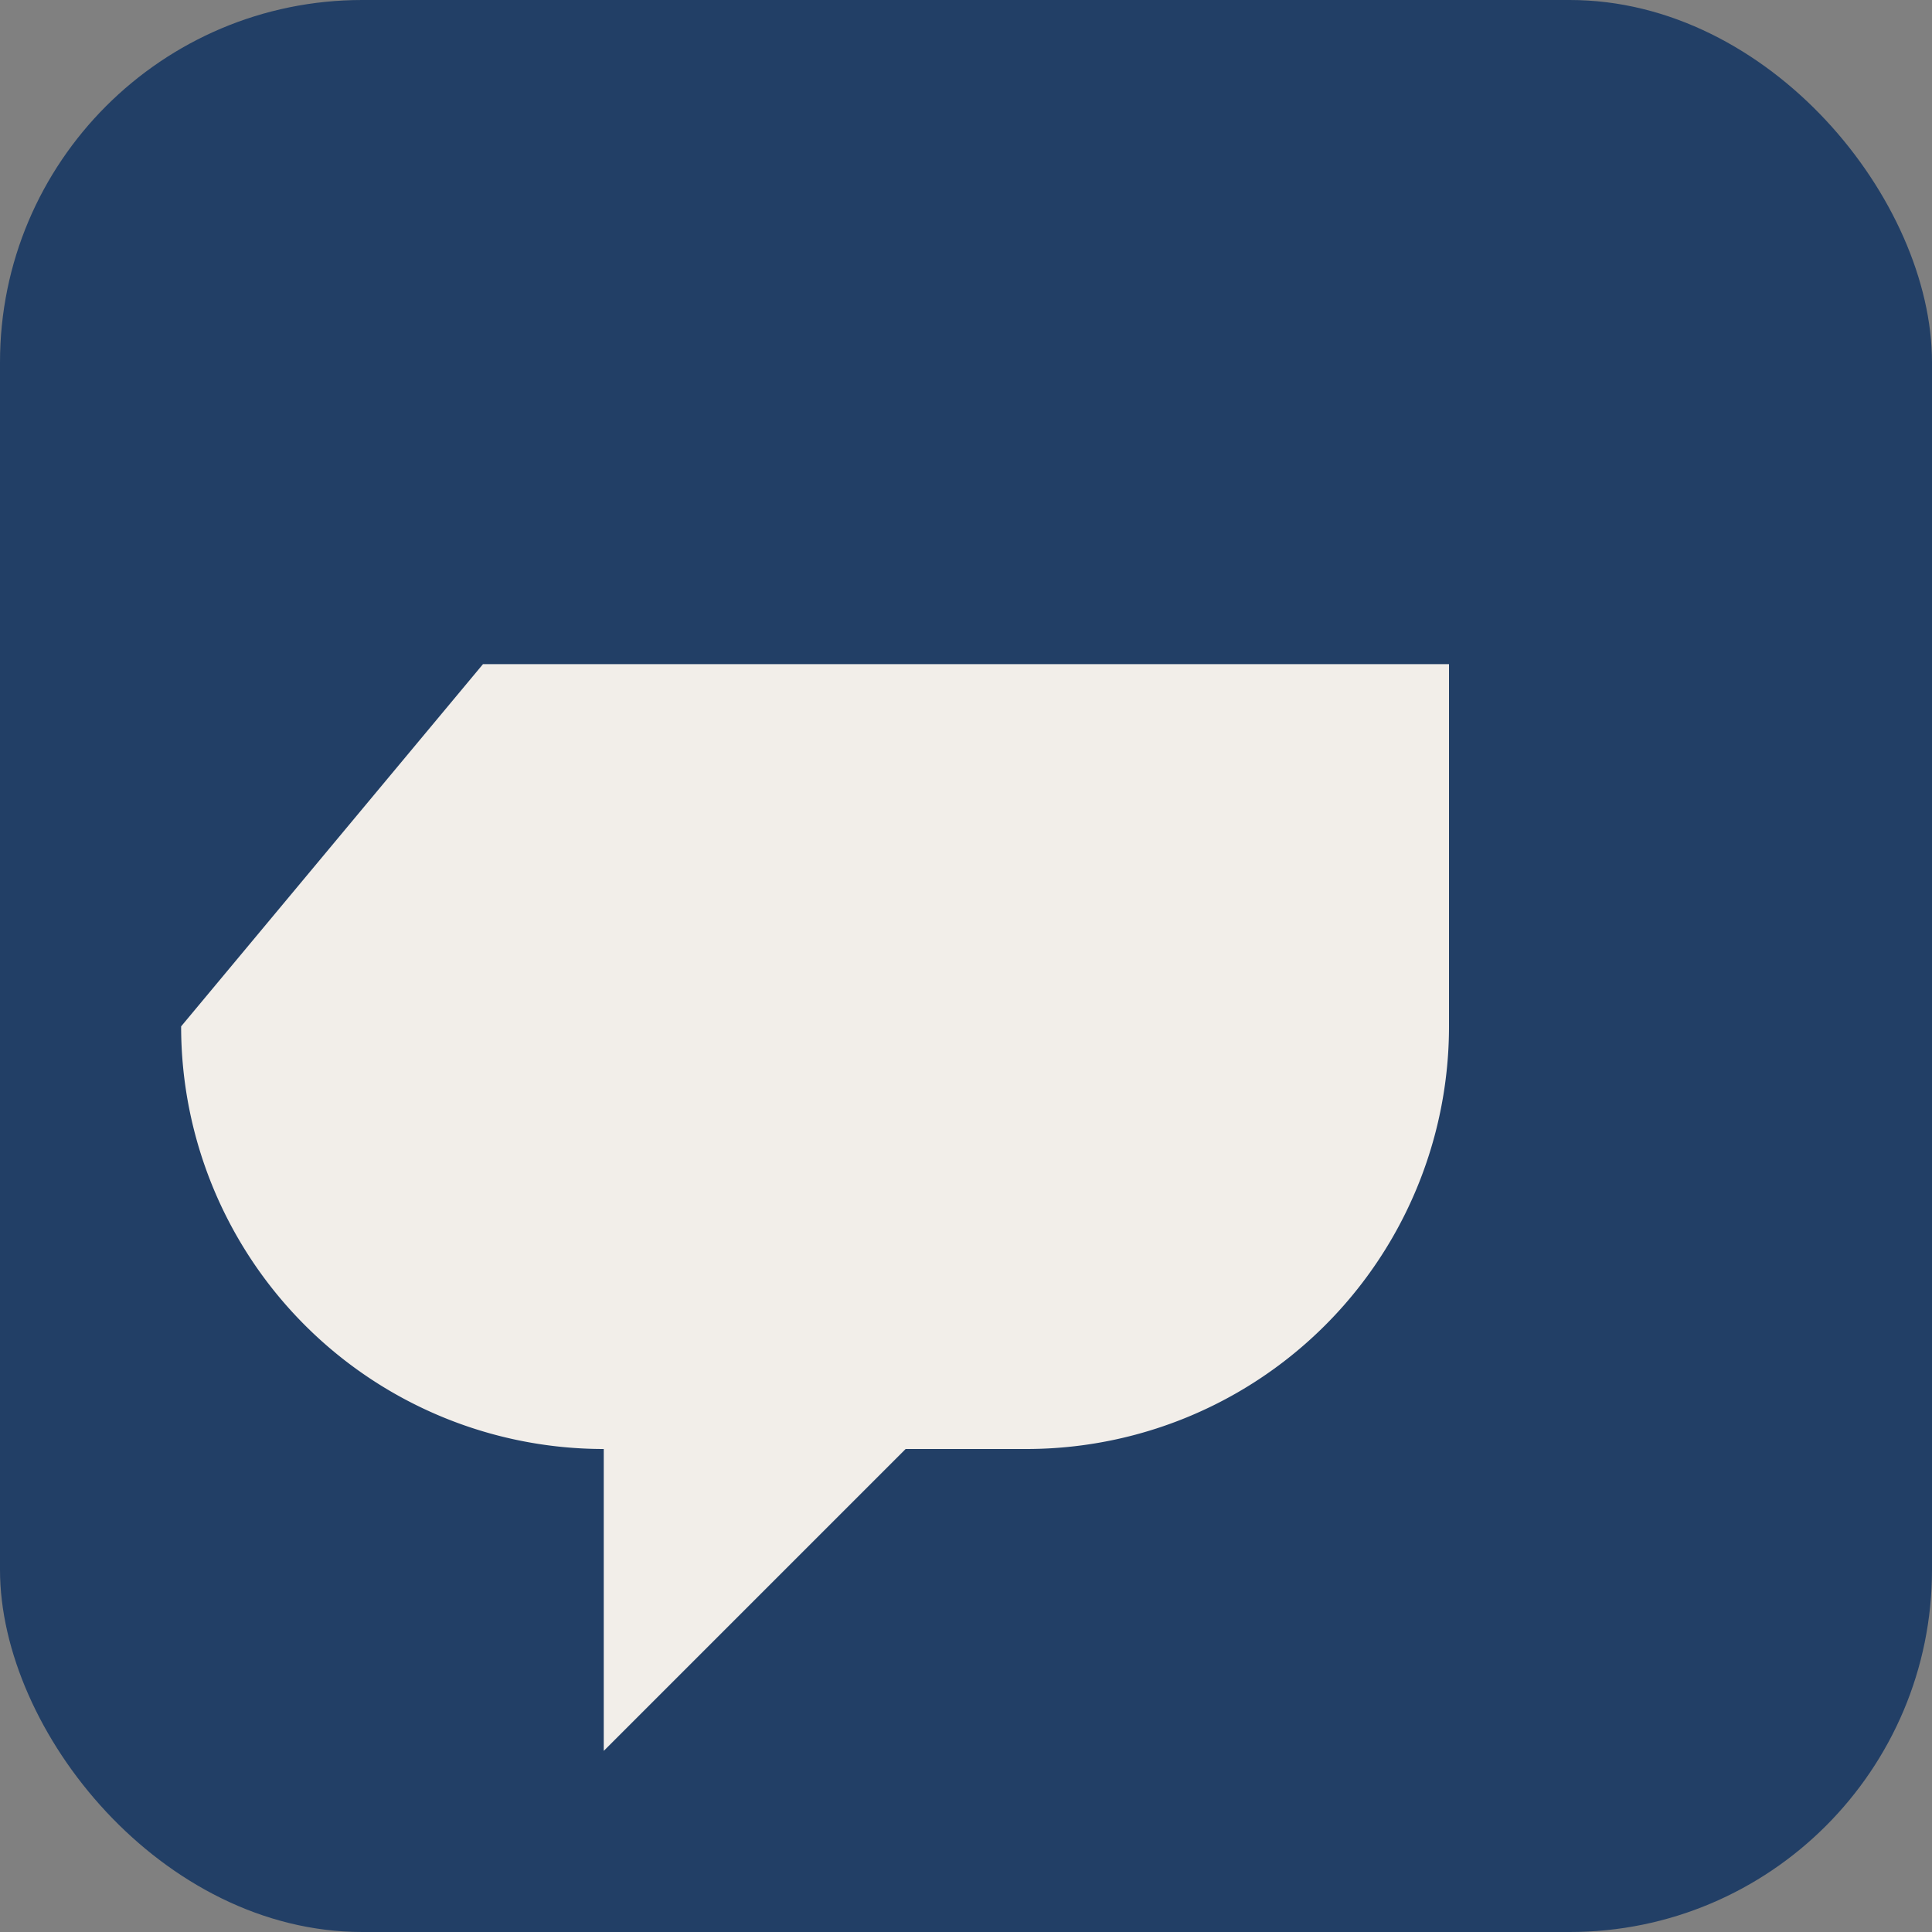
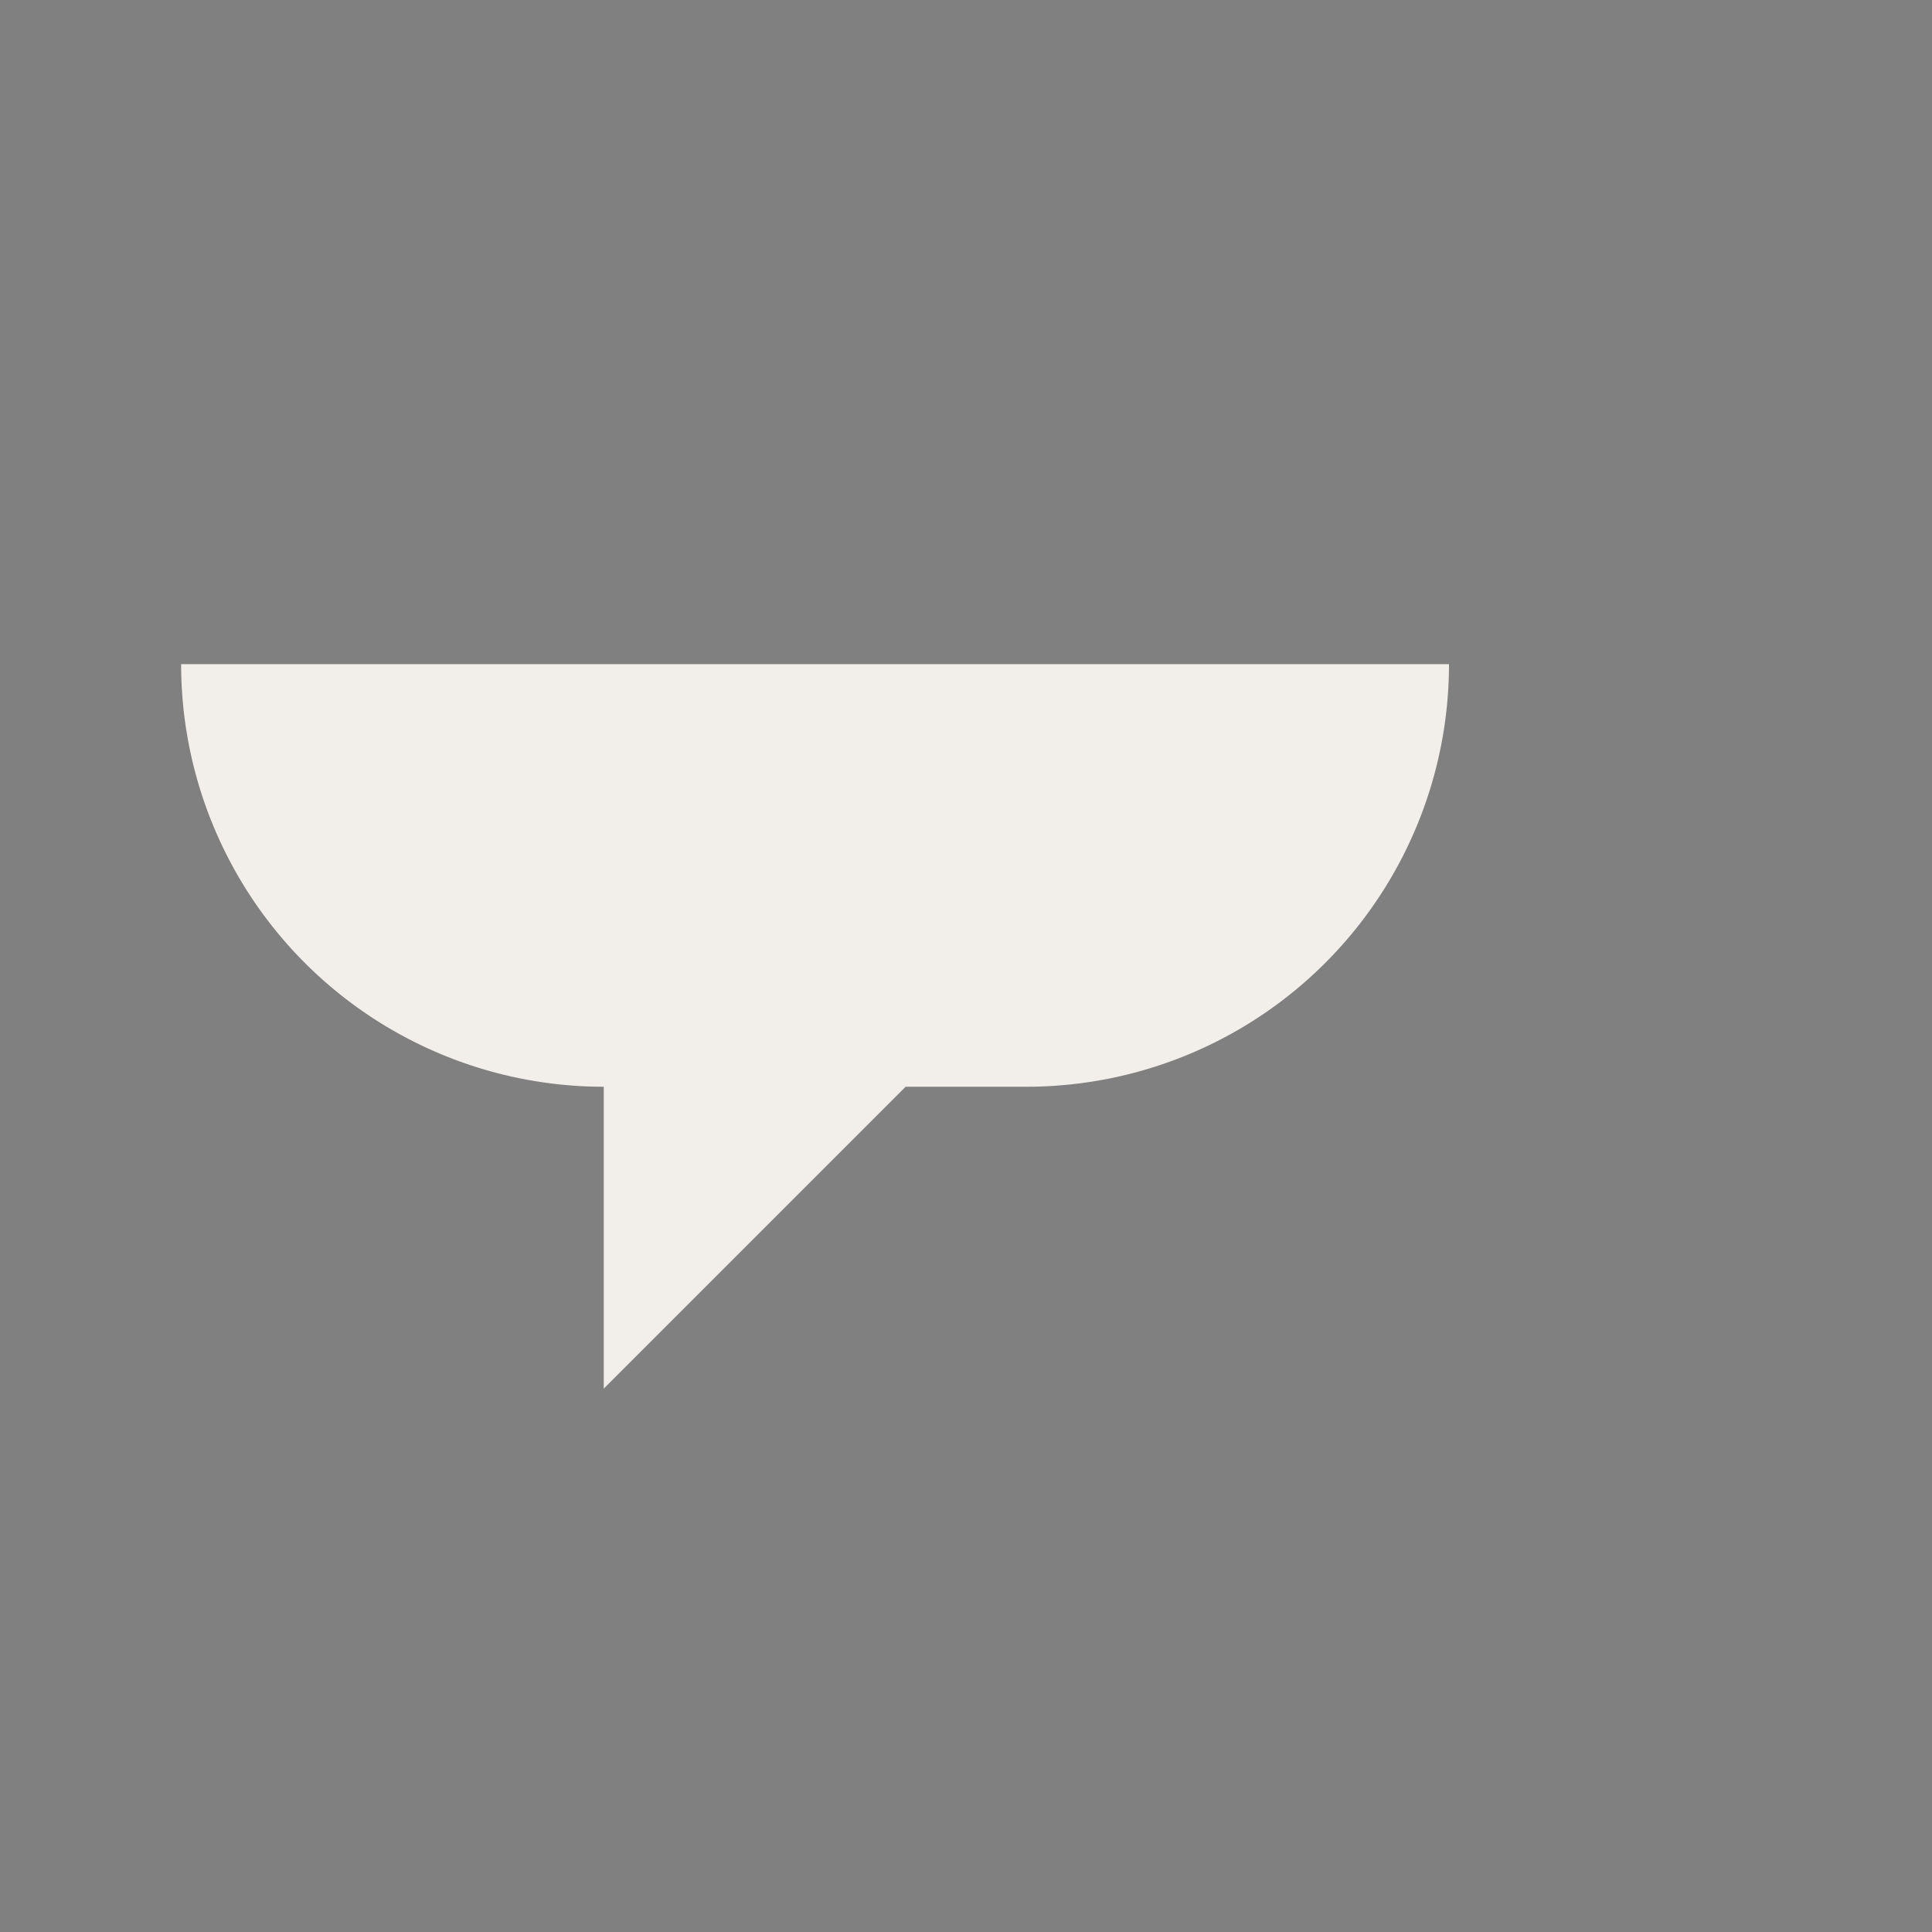
<svg xmlns="http://www.w3.org/2000/svg" width="32" height="32" viewBox="0 0 32 32">
  <rect x="0" y="0" width="32" height="32" fill="#808080" stroke="none" />
-   <rect width="32" height="32" rx="6" fill="#223F66" />
-   <path d="M8 11h16v6a7 7 0 01-7 7h-2l-5 5v-5a7 7 0 01-7-7z" fill="#F2EEE9" />
+   <path d="M8 11h16a7 7 0 01-7 7h-2l-5 5v-5a7 7 0 01-7-7z" fill="#F2EEE9" />
</svg>